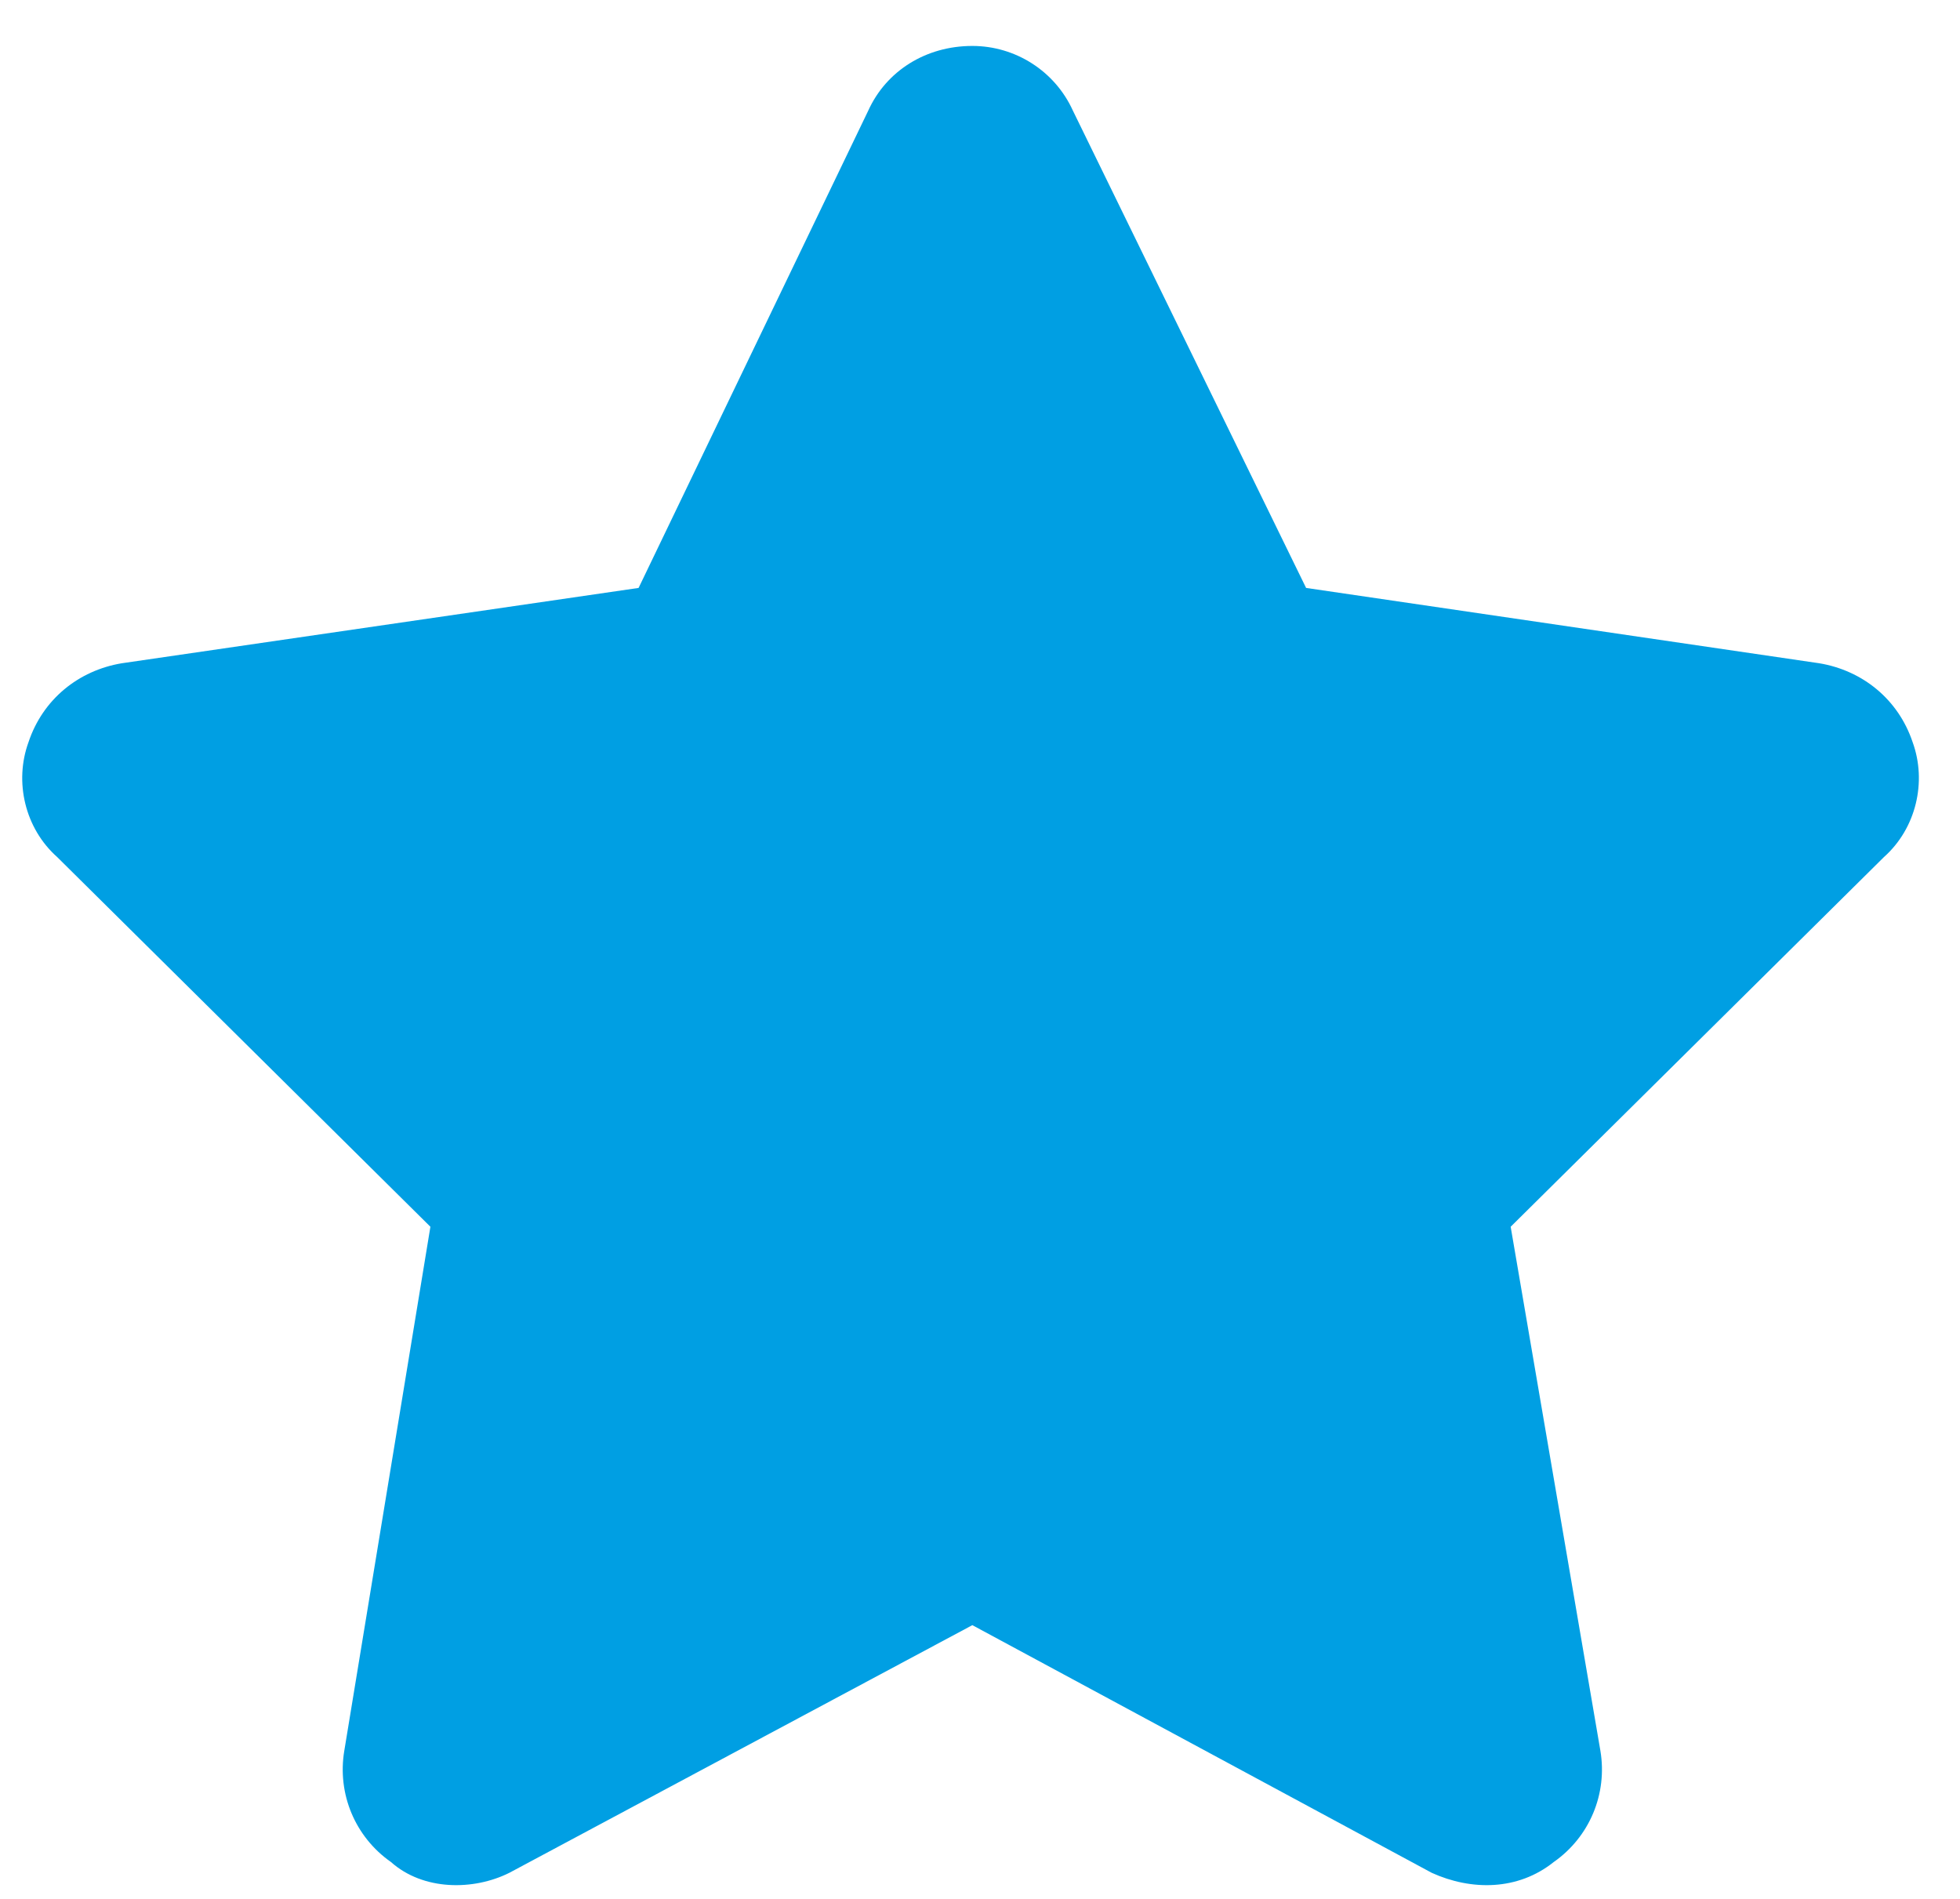
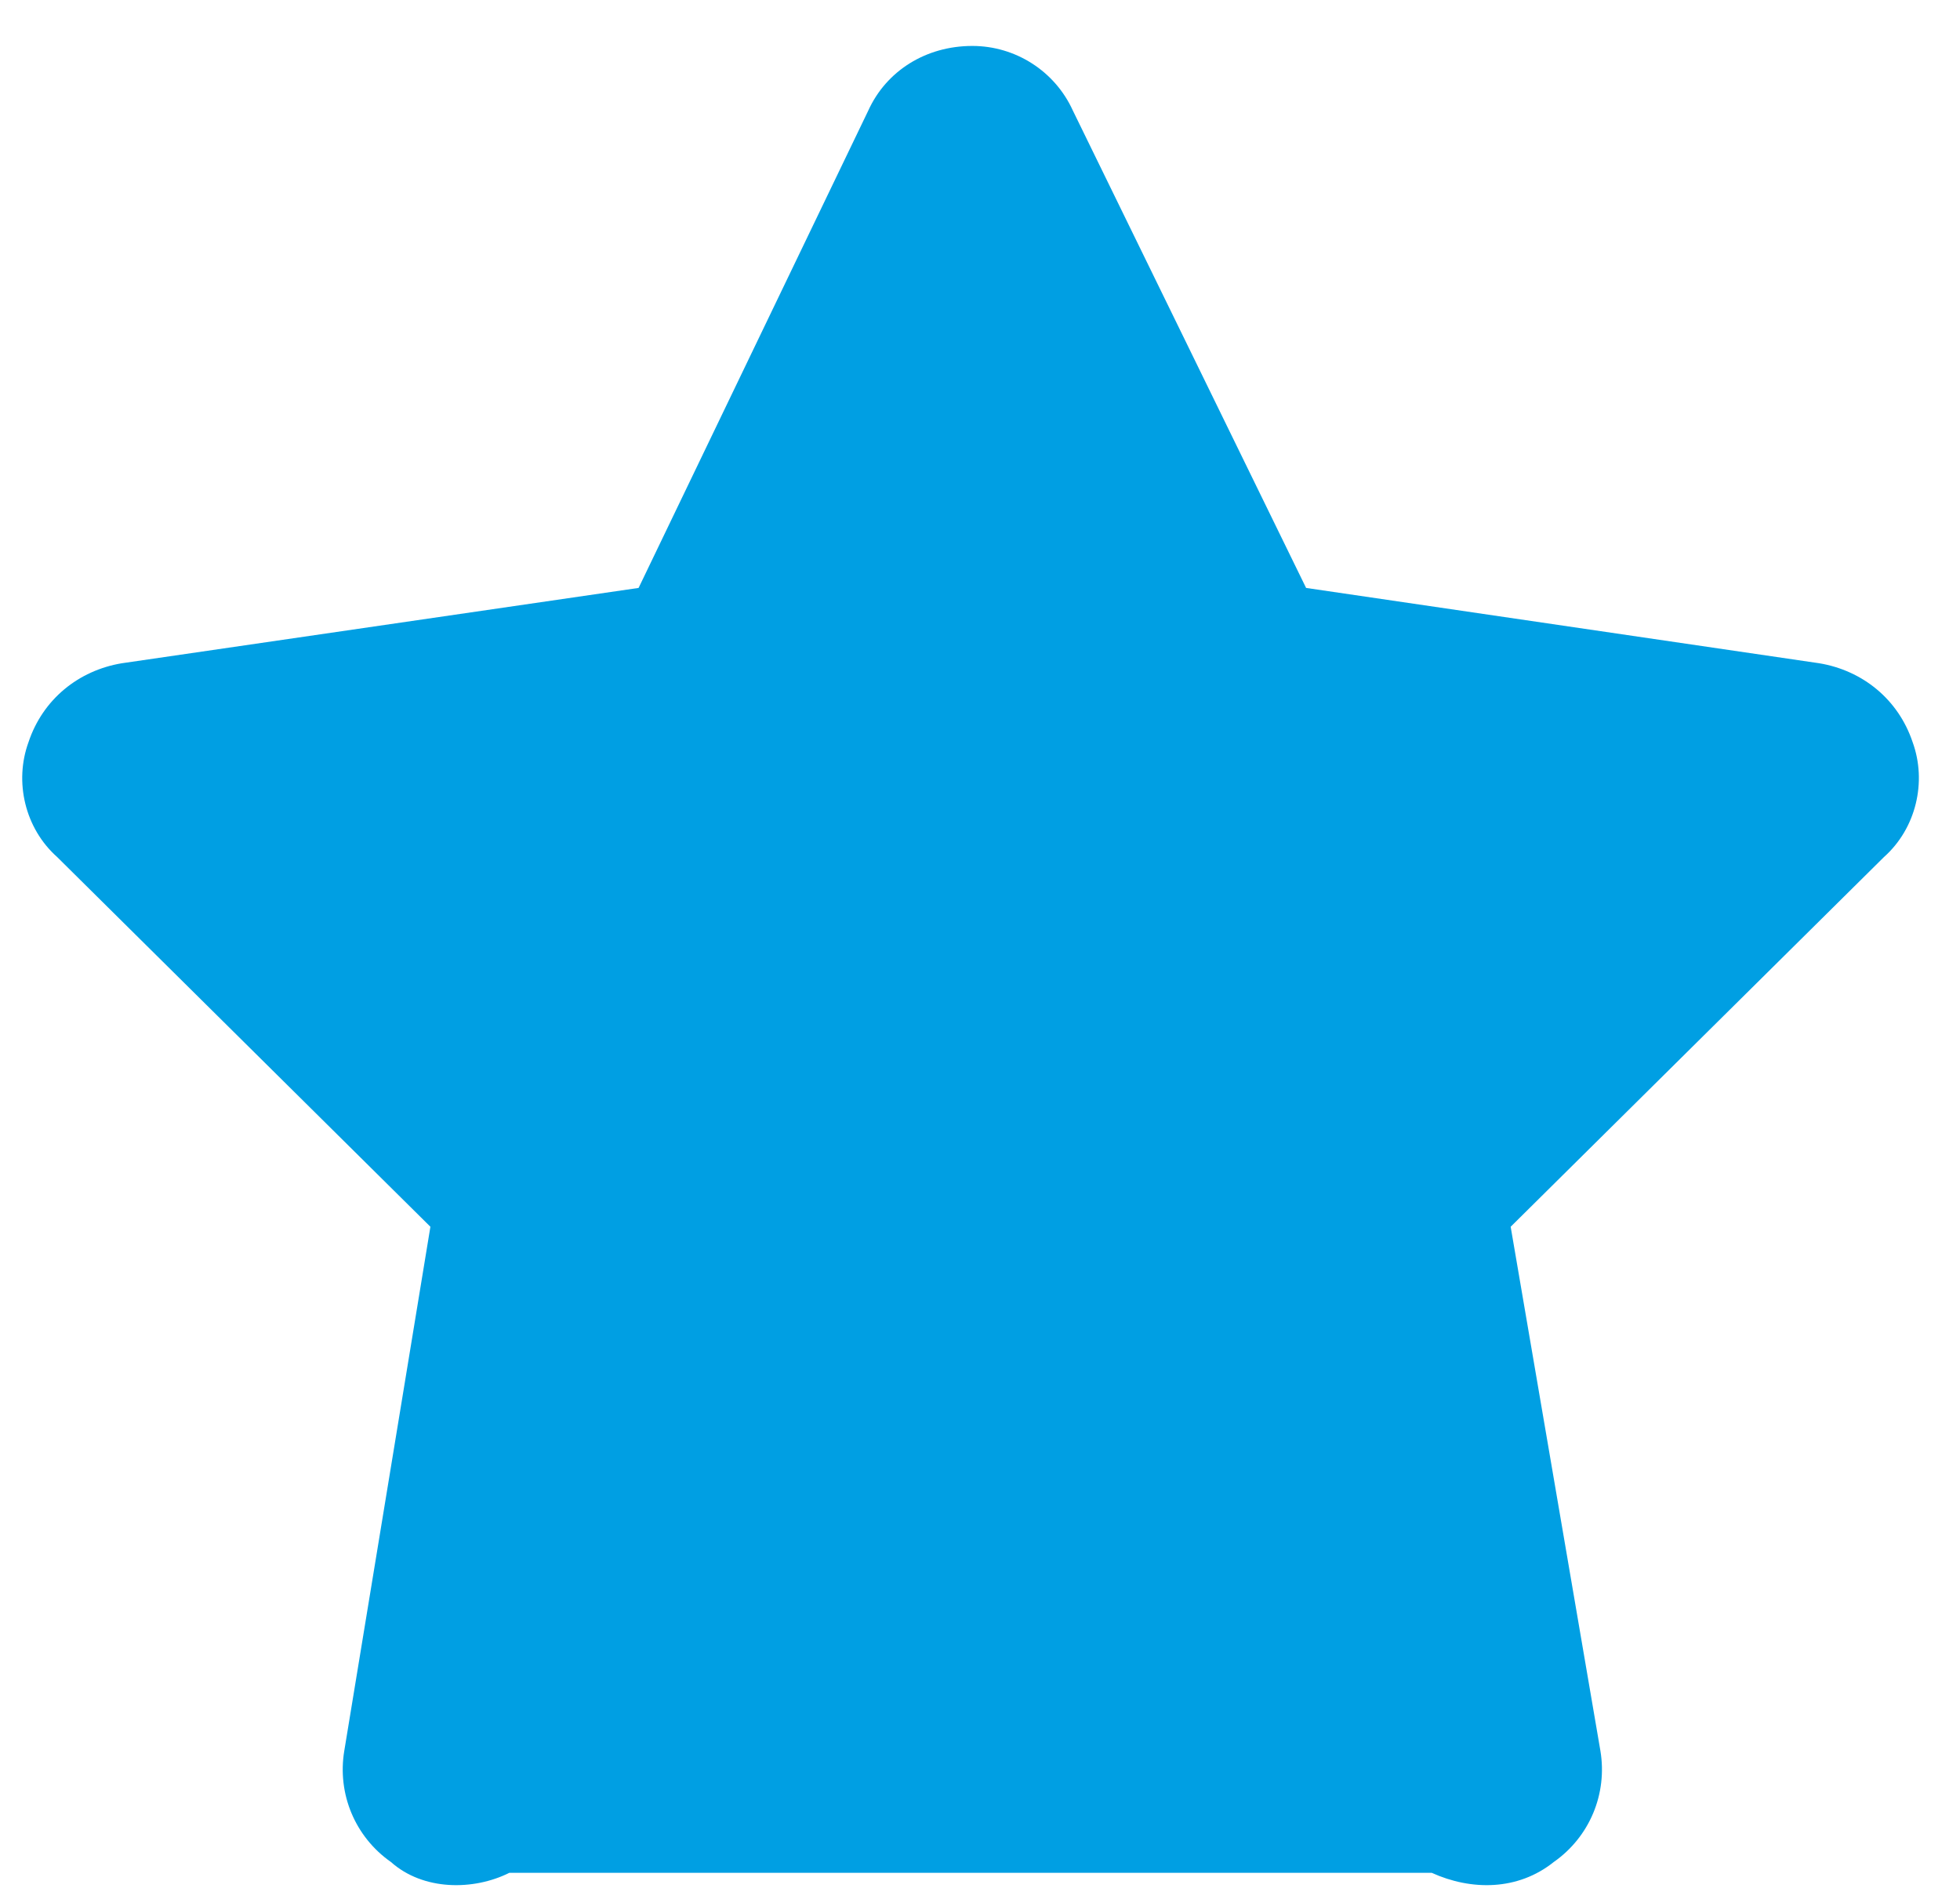
<svg xmlns="http://www.w3.org/2000/svg" width="32" height="31" viewBox="0 0 32 31" fill="none">
-   <path d="M21.324 9.598L29.703 10.828C30.406 10.945 30.992 11.414 31.227 12.117C31.461 12.762 31.285 13.523 30.758 13.992L24.664 20.027L26.129 28.582C26.246 29.285 25.953 29.988 25.367 30.398C24.781 30.867 24.02 30.867 23.375 30.574L15.875 26.531L8.316 30.574C7.73 30.867 6.91 30.867 6.383 30.398C5.797 29.988 5.504 29.285 5.621 28.582L7.027 20.027L0.934 13.992C0.406 13.523 0.23 12.762 0.465 12.117C0.699 11.414 1.285 10.945 1.988 10.828L10.426 9.598L14.176 1.805C14.469 1.16 15.113 0.75 15.875 0.75C16.578 0.75 17.223 1.16 17.516 1.805L21.324 9.598Z" fill="#009FE3" />
+   <path d="M21.324 9.598L29.703 10.828C30.406 10.945 30.992 11.414 31.227 12.117C31.461 12.762 31.285 13.523 30.758 13.992L24.664 20.027L26.129 28.582C26.246 29.285 25.953 29.988 25.367 30.398C24.781 30.867 24.02 30.867 23.375 30.574L8.316 30.574C7.73 30.867 6.91 30.867 6.383 30.398C5.797 29.988 5.504 29.285 5.621 28.582L7.027 20.027L0.934 13.992C0.406 13.523 0.23 12.762 0.465 12.117C0.699 11.414 1.285 10.945 1.988 10.828L10.426 9.598L14.176 1.805C14.469 1.16 15.113 0.75 15.875 0.75C16.578 0.75 17.223 1.16 17.516 1.805L21.324 9.598Z" fill="#009FE3" />
</svg>